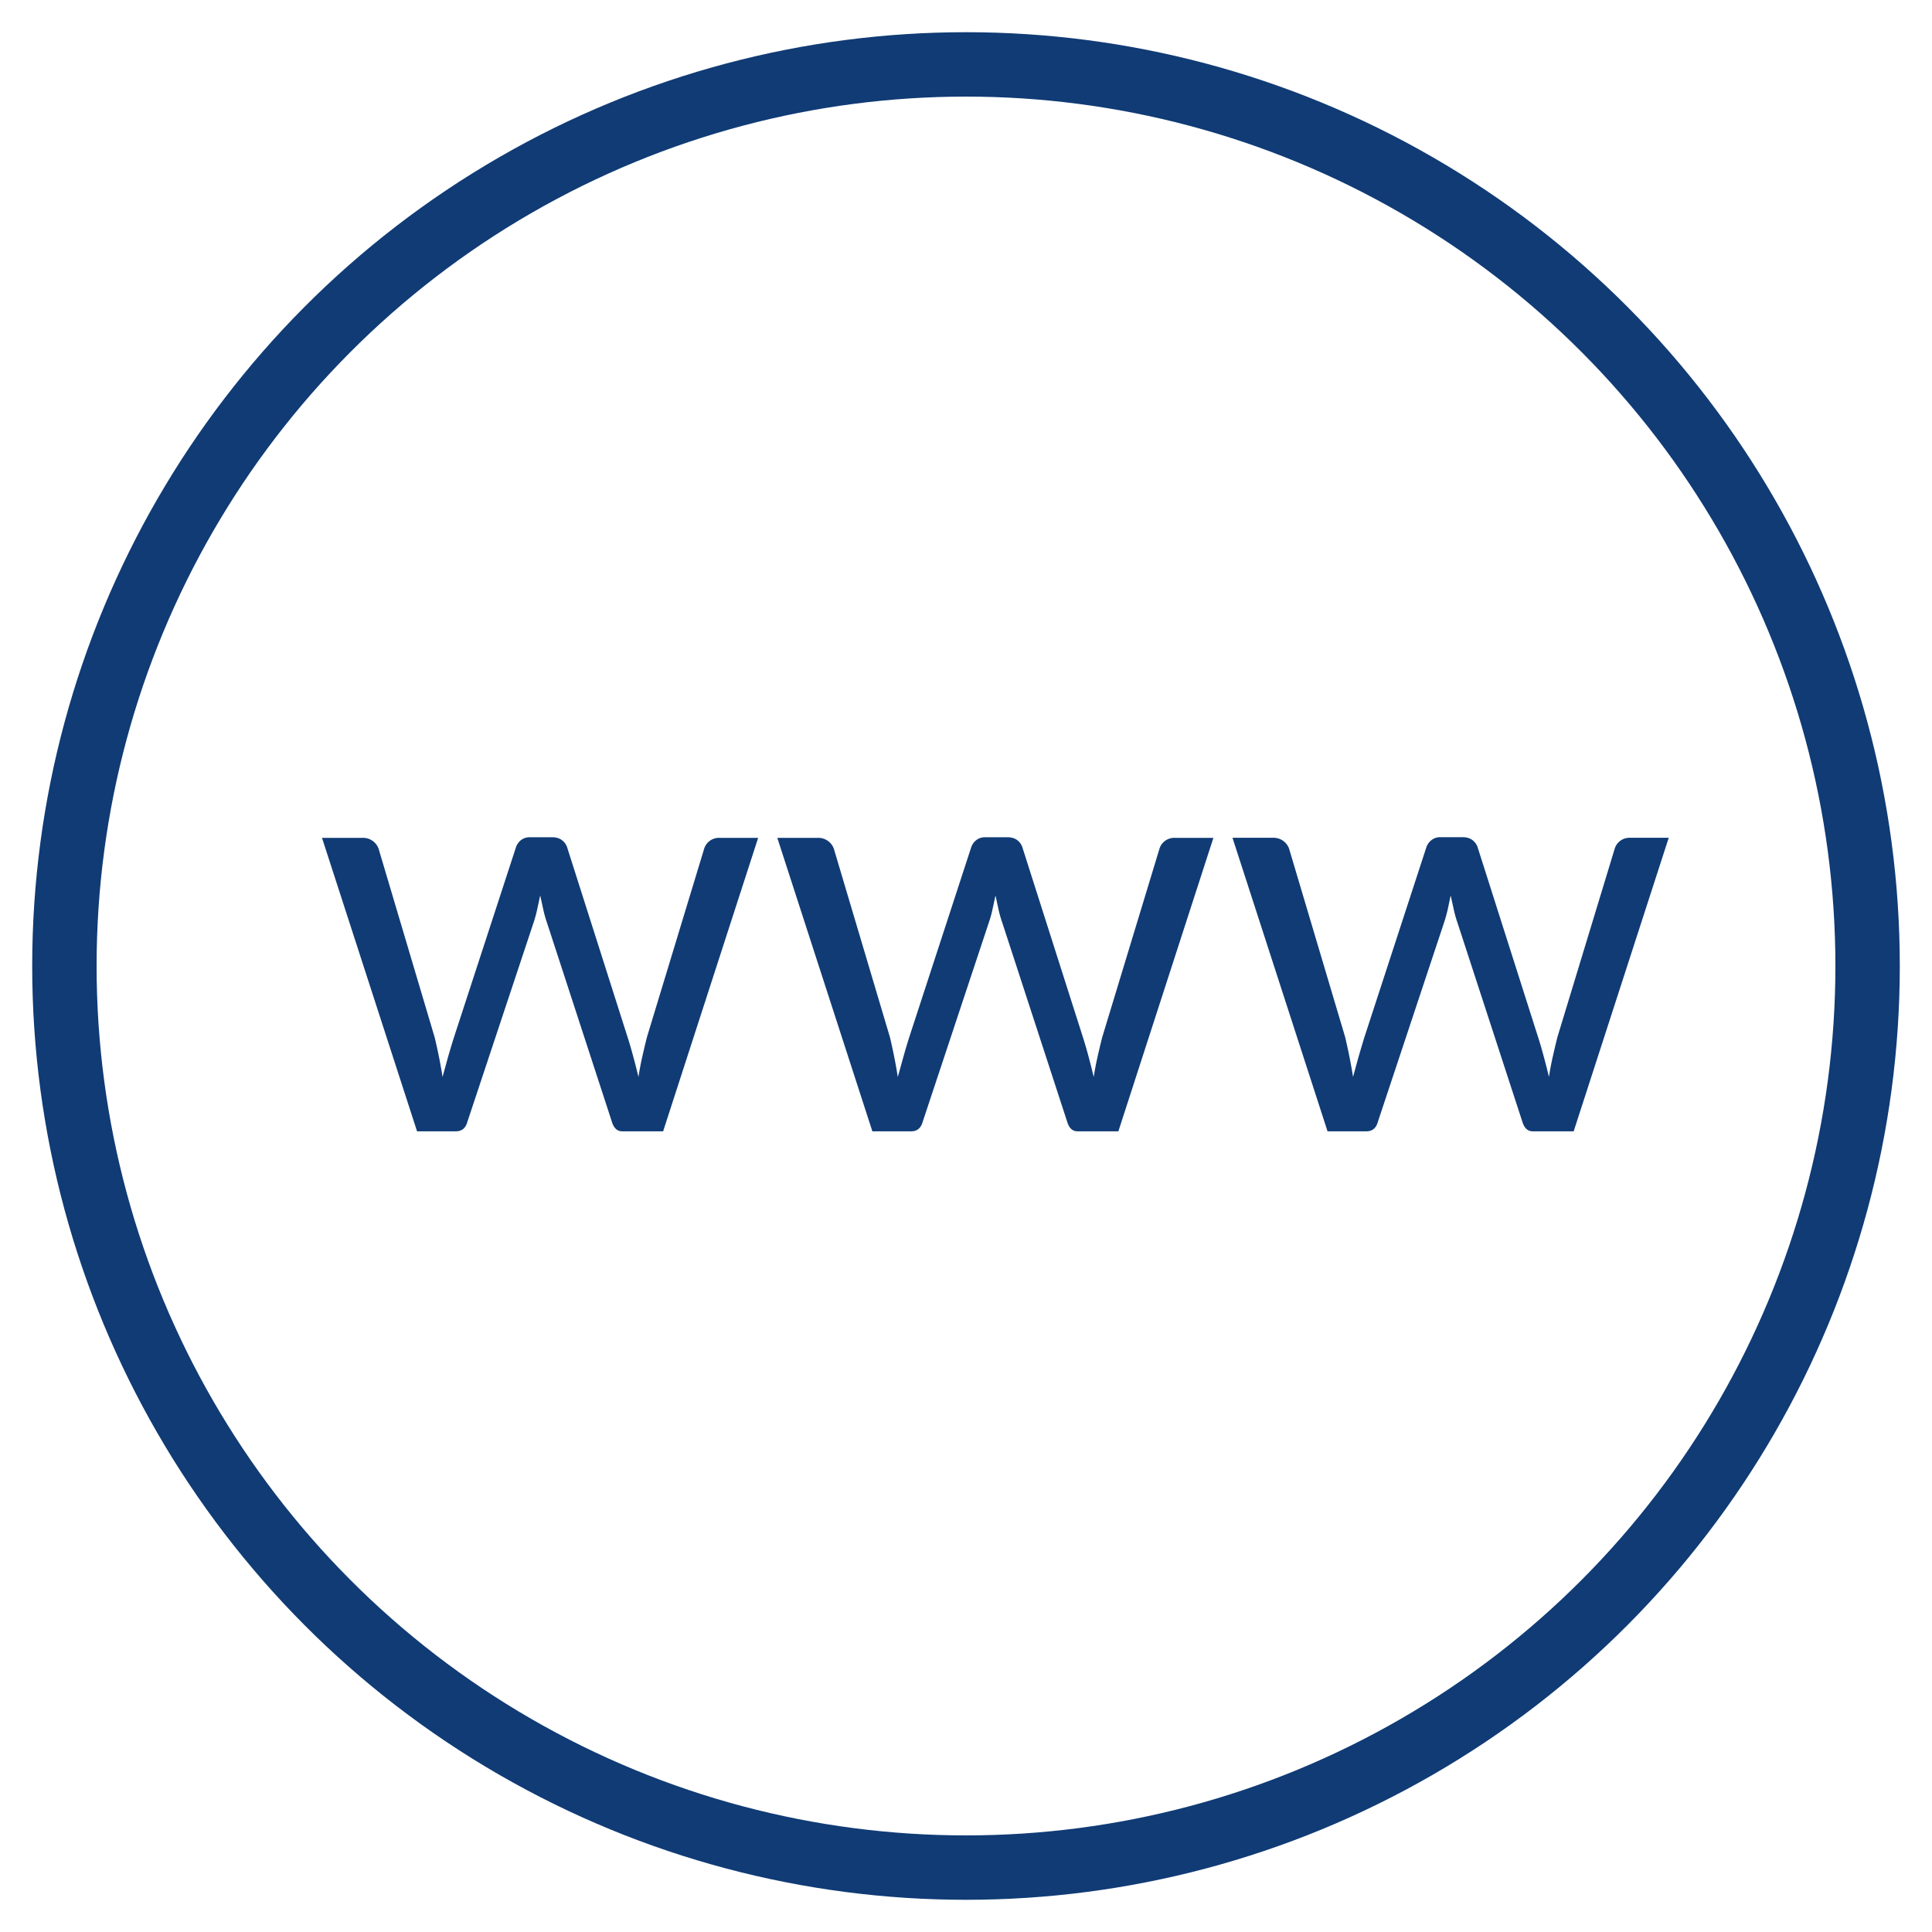
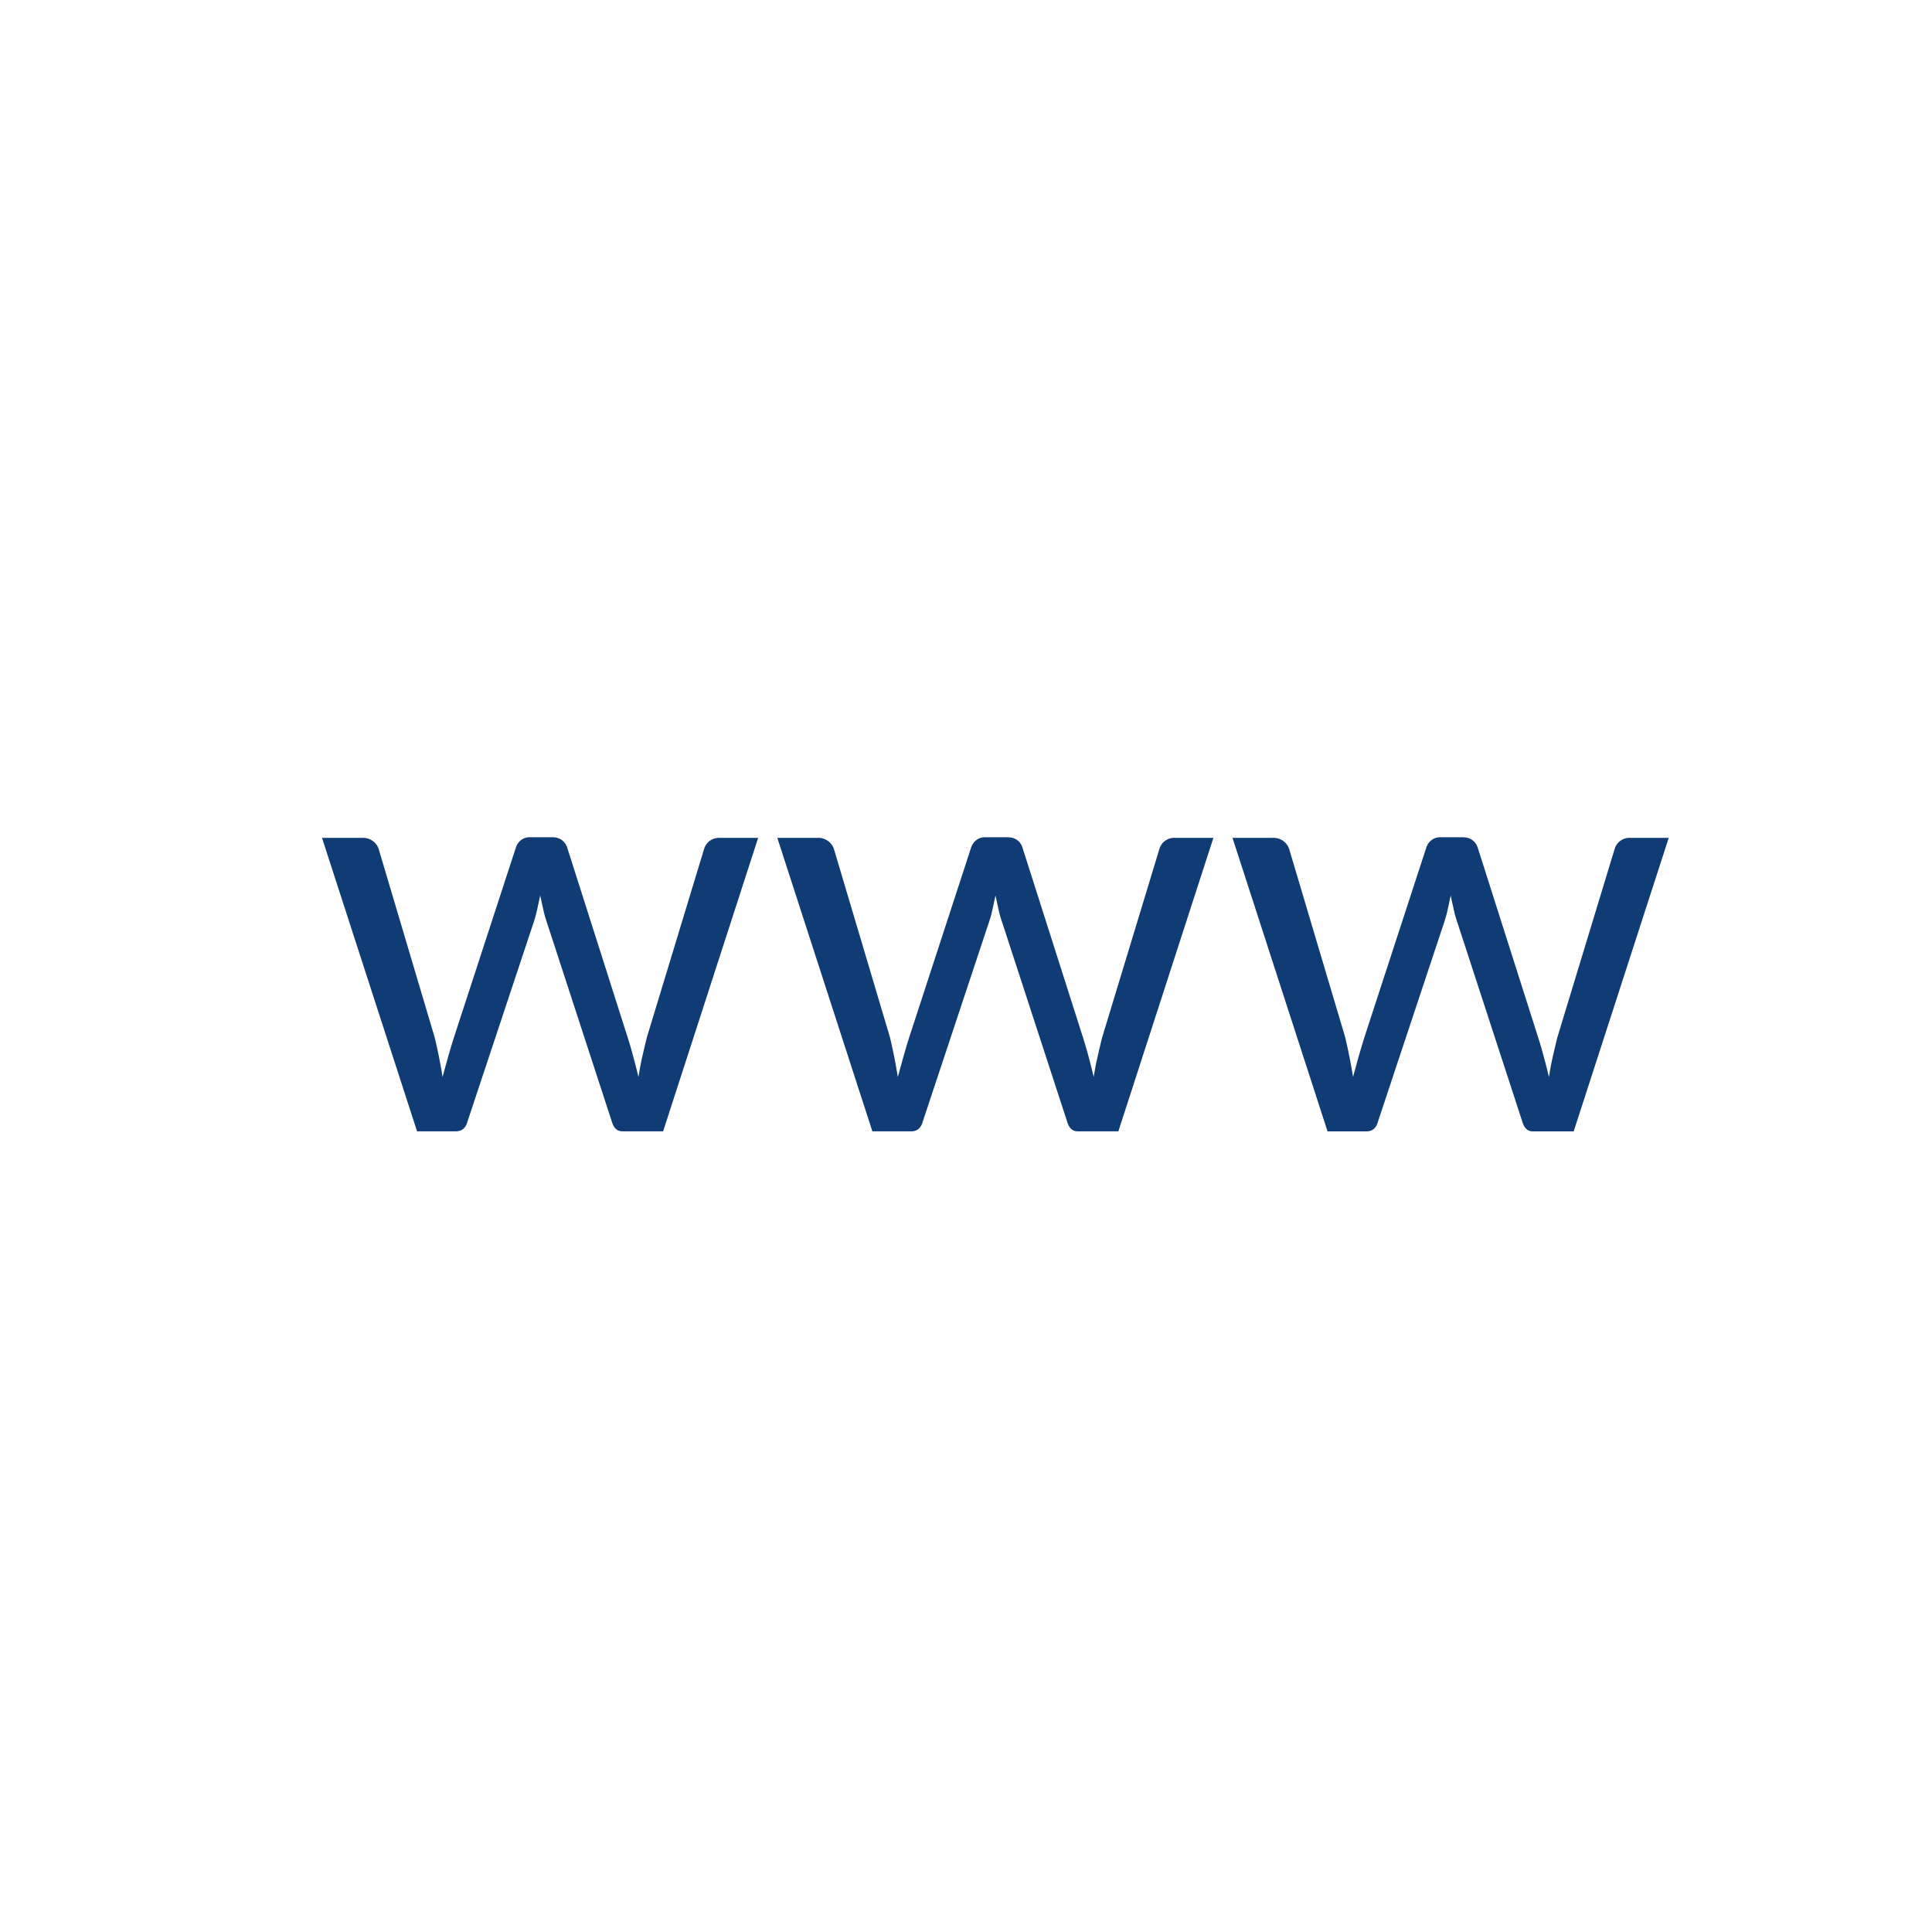
<svg xmlns="http://www.w3.org/2000/svg" width="30" height="30" viewBox="0 0 30 30">
  <g fill="none" fill-rule="evenodd" transform="translate(1 1)">
-     <circle cx="14" cy="14" r="14" stroke="#103B75" />
-     <path fill="#103B75" d="M10.773 12.009l-1.476 4.558h-.635c-.078 0-.132-.05-.162-.152l-1.008-3.092a1.736 1.736 0 0 1-.058-.21l-.046-.208-.045.209c-.015.07-.034.141-.058.213l-1.026 3.088c-.027.102-.087.152-.18.152h-.603L4 12.01h.63a.257.257 0 0 1 .248.166l.872 2.934c.052.217.092.42.122.613l.083-.302c.029-.102.06-.205.093-.31l.963-2.952a.238.238 0 0 1 .078-.113.213.213 0 0 1 .137-.045h.351c.06 0 .11.015.149.045.039.03.066.067.081.113l.94 2.952c.034.105.063.208.09.31.028.102.053.202.077.302.015-.1.034-.2.056-.3.023-.1.047-.204.074-.313l.891-2.934a.24.24 0 0 1 .234-.166h.604zm7.069 0l-1.476 4.558h-.634c-.079 0-.132-.05-.162-.152l-1.008-3.092a1.736 1.736 0 0 1-.059-.21l-.045-.208-.045.209c-.015.07-.034.141-.059.213l-1.025 3.088c-.028.102-.087.152-.18.152h-.603L11.07 12.01h.63a.257.257 0 0 1 .247.166l.873 2.934c.051.217.091.42.121.613l.084-.302c.028-.102.059-.205.092-.31l.963-2.952a.238.238 0 0 1 .079-.113.213.213 0 0 1 .137-.045h.351c.06 0 .11.015.149.045.039.03.065.067.08.113l.941 2.952c.033.105.063.208.09.31.027.102.052.202.076.302.016-.1.034-.2.057-.3.022-.1.047-.204.074-.313l.891-2.934a.24.24 0 0 1 .234-.166h.603zm7.07 0l-1.476 4.558H22.8c-.078 0-.132-.05-.162-.152l-1.008-3.092a1.736 1.736 0 0 1-.058-.21l-.046-.208-.044.209c-.016.07-.035.141-.059.213l-1.026 3.088c-.027.102-.087.152-.18.152h-.603l-1.476-4.558h.63a.257.257 0 0 1 .248.166l.873 2.934c.05.217.091.42.121.613l.083-.302c.029-.102.06-.205.092-.31l.963-2.952a.238.238 0 0 1 .08-.113.213.213 0 0 1 .137-.045h.35c.06 0 .11.015.149.045.039.03.066.067.081.113l.94 2.952c.034.105.063.208.09.31.028.102.053.202.077.302.015-.1.034-.2.056-.3.023-.1.047-.204.074-.313l.892-2.934a.24.24 0 0 1 .234-.166h.602z" />
+     <path fill="#103B75" d="M10.773 12.009l-1.476 4.558h-.635c-.078 0-.132-.05-.162-.152l-1.008-3.092a1.736 1.736 0 0 1-.058-.21l-.046-.208-.045.209c-.015.07-.034.141-.058.213l-1.026 3.088c-.027.102-.087.152-.18.152h-.603L4 12.01h.63a.257.257 0 0 1 .248.166l.872 2.934c.052.217.092.42.122.613l.083-.302c.029-.102.06-.205.093-.31l.963-2.952a.238.238 0 0 1 .078-.113.213.213 0 0 1 .137-.045h.351c.06 0 .11.015.149.045.039.03.066.067.081.113l.94 2.952c.034.105.063.208.09.31.028.102.053.202.077.302.015-.1.034-.2.056-.3.023-.1.047-.204.074-.313l.891-2.934a.24.24 0 0 1 .234-.166h.604zm7.069 0l-1.476 4.558h-.634c-.079 0-.132-.05-.162-.152l-1.008-3.092a1.736 1.736 0 0 1-.059-.21l-.045-.208-.045.209c-.015.07-.034.141-.059.213l-1.025 3.088c-.028.102-.087.152-.18.152h-.603L11.07 12.01h.63a.257.257 0 0 1 .247.166l.873 2.934c.051.217.091.42.121.613l.084-.302c.028-.102.059-.205.092-.31l.963-2.952a.238.238 0 0 1 .079-.113.213.213 0 0 1 .137-.045h.351c.06 0 .11.015.149.045.039.03.065.067.08.113l.941 2.952c.033.105.063.208.09.31.027.102.052.202.076.302.016-.1.034-.2.057-.3.022-.1.047-.204.074-.313l.891-2.934a.24.24 0 0 1 .234-.166h.603m7.07 0l-1.476 4.558H22.8c-.078 0-.132-.05-.162-.152l-1.008-3.092a1.736 1.736 0 0 1-.058-.21l-.046-.208-.044.209c-.016.07-.035.141-.059.213l-1.026 3.088c-.027.102-.087.152-.18.152h-.603l-1.476-4.558h.63a.257.257 0 0 1 .248.166l.873 2.934c.05.217.091.42.121.613l.083-.302c.029-.102.06-.205.092-.31l.963-2.952a.238.238 0 0 1 .08-.113.213.213 0 0 1 .137-.045h.35c.06 0 .11.015.149.045.039.03.066.067.081.113l.94 2.952c.034.105.063.208.09.31.028.102.053.202.077.302.015-.1.034-.2.056-.3.023-.1.047-.204.074-.313l.892-2.934a.24.24 0 0 1 .234-.166h.602z" />
  </g>
</svg>